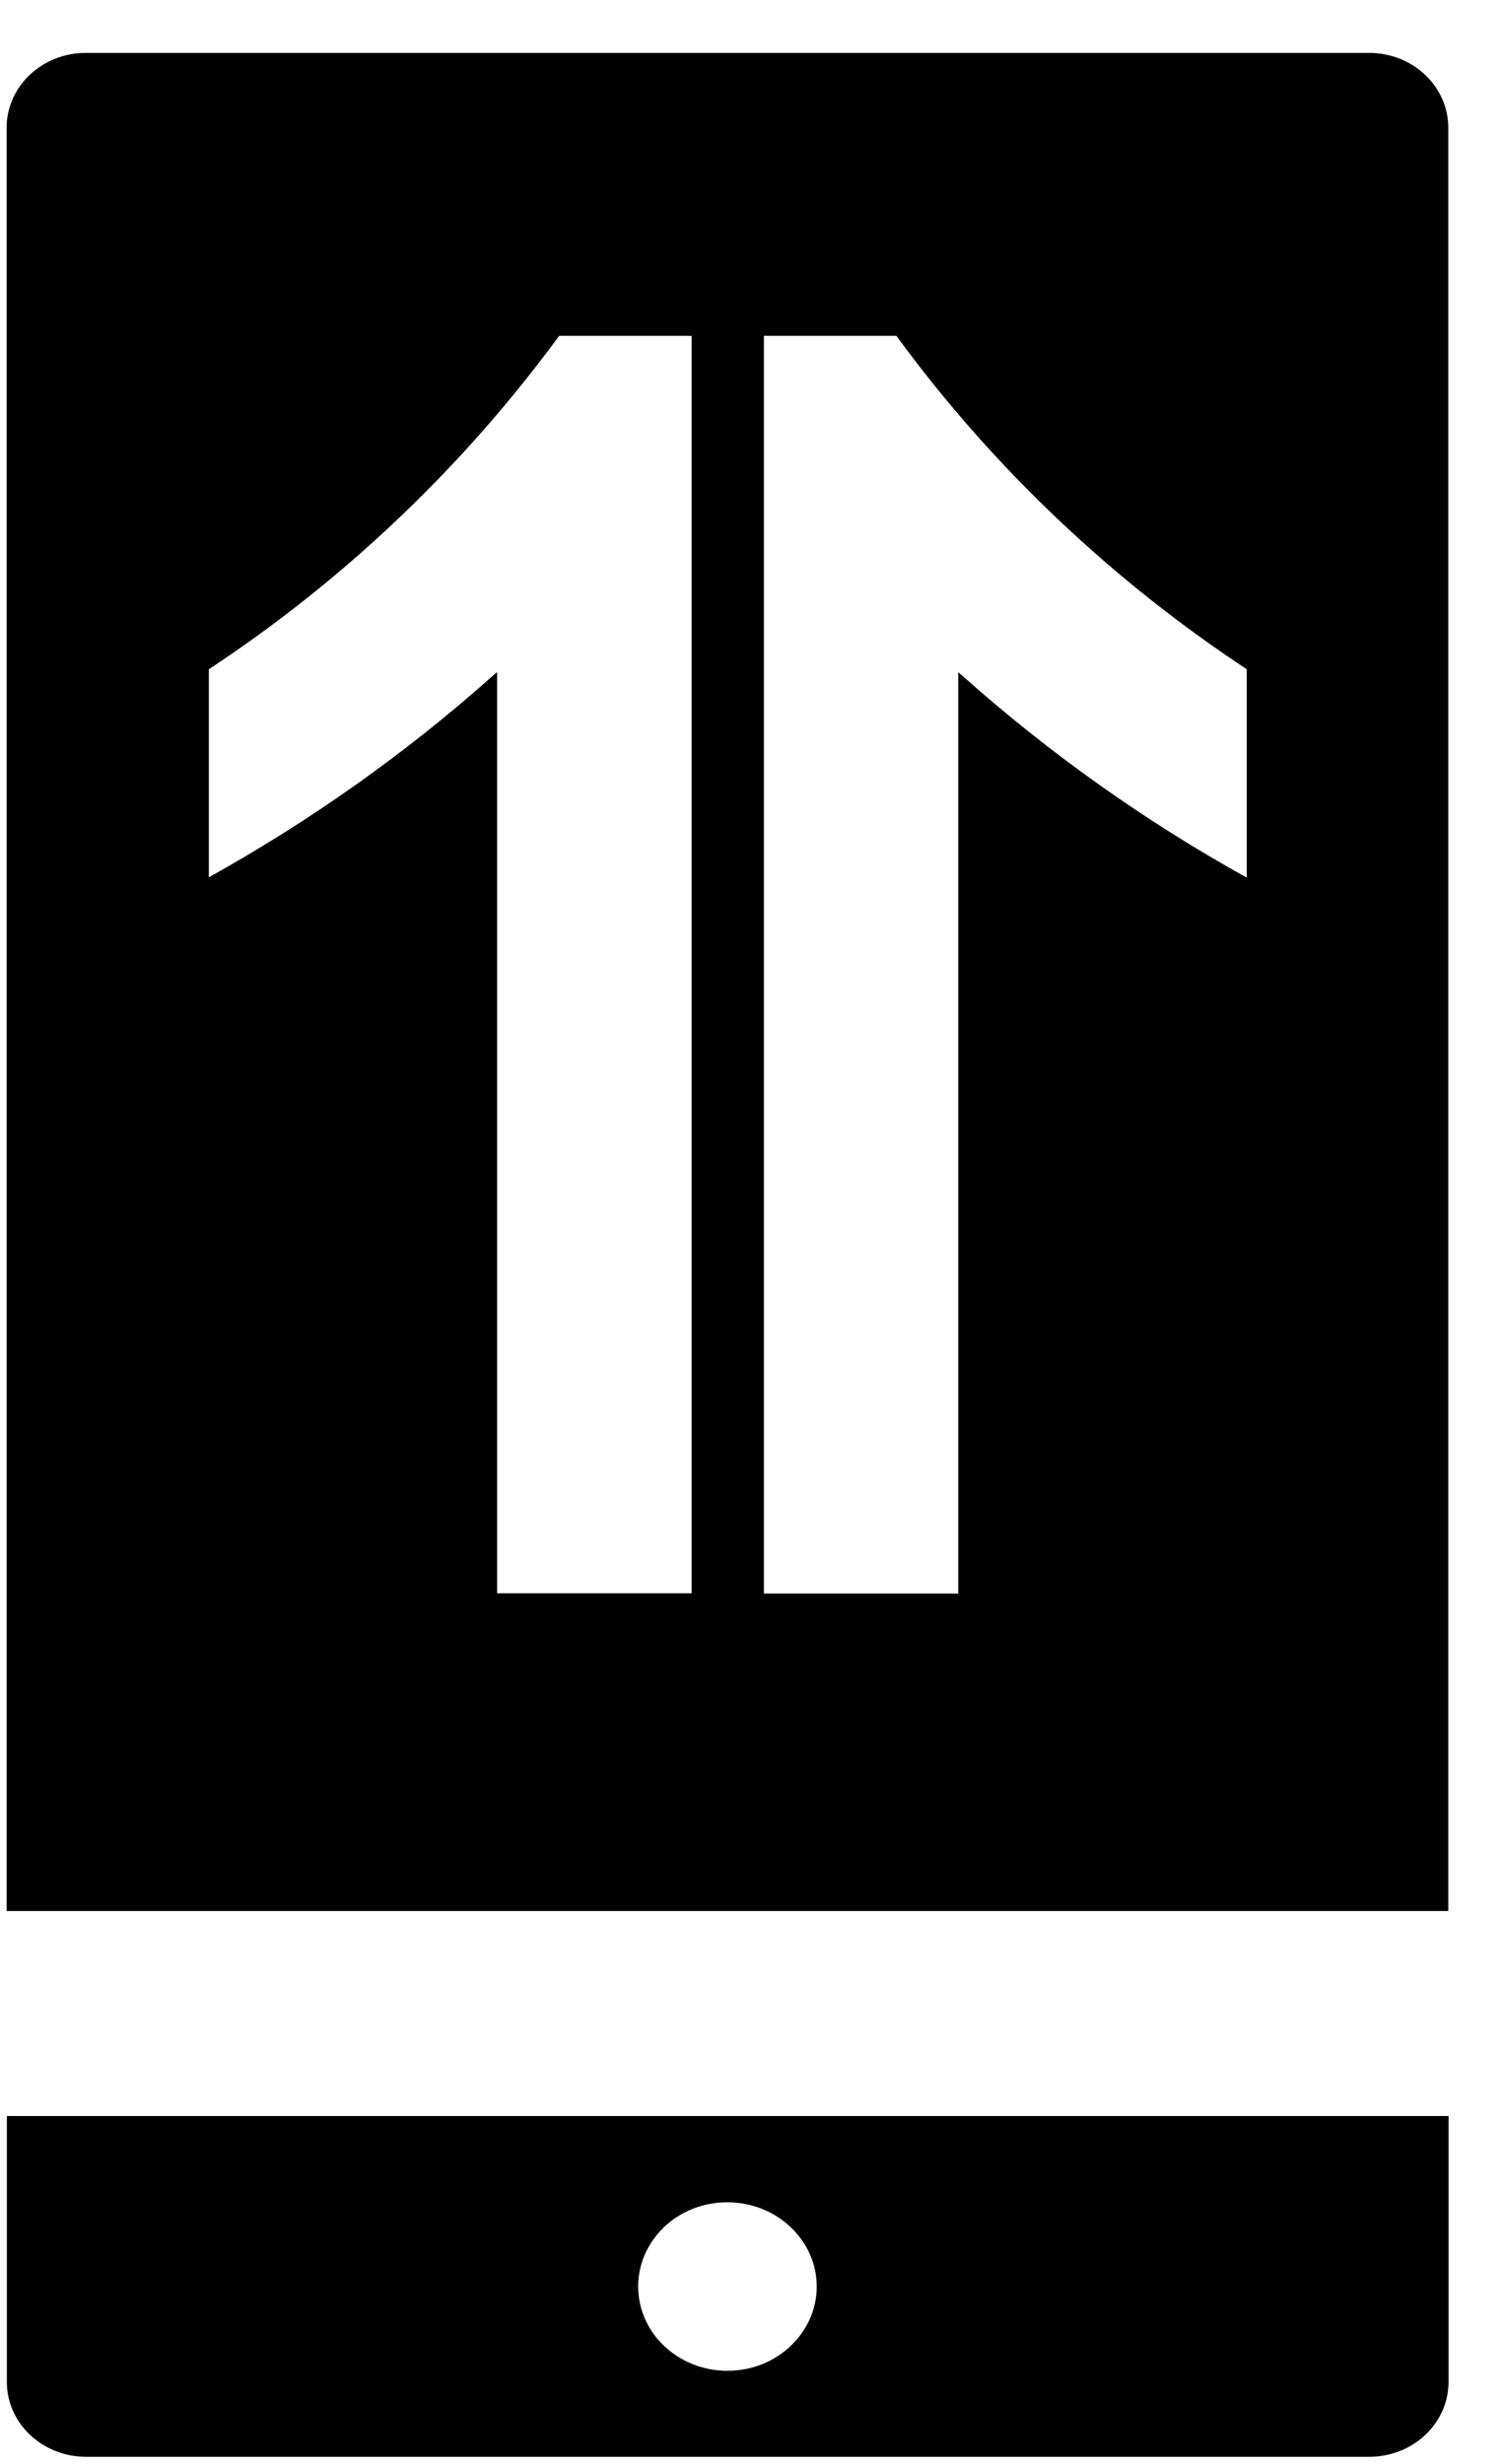
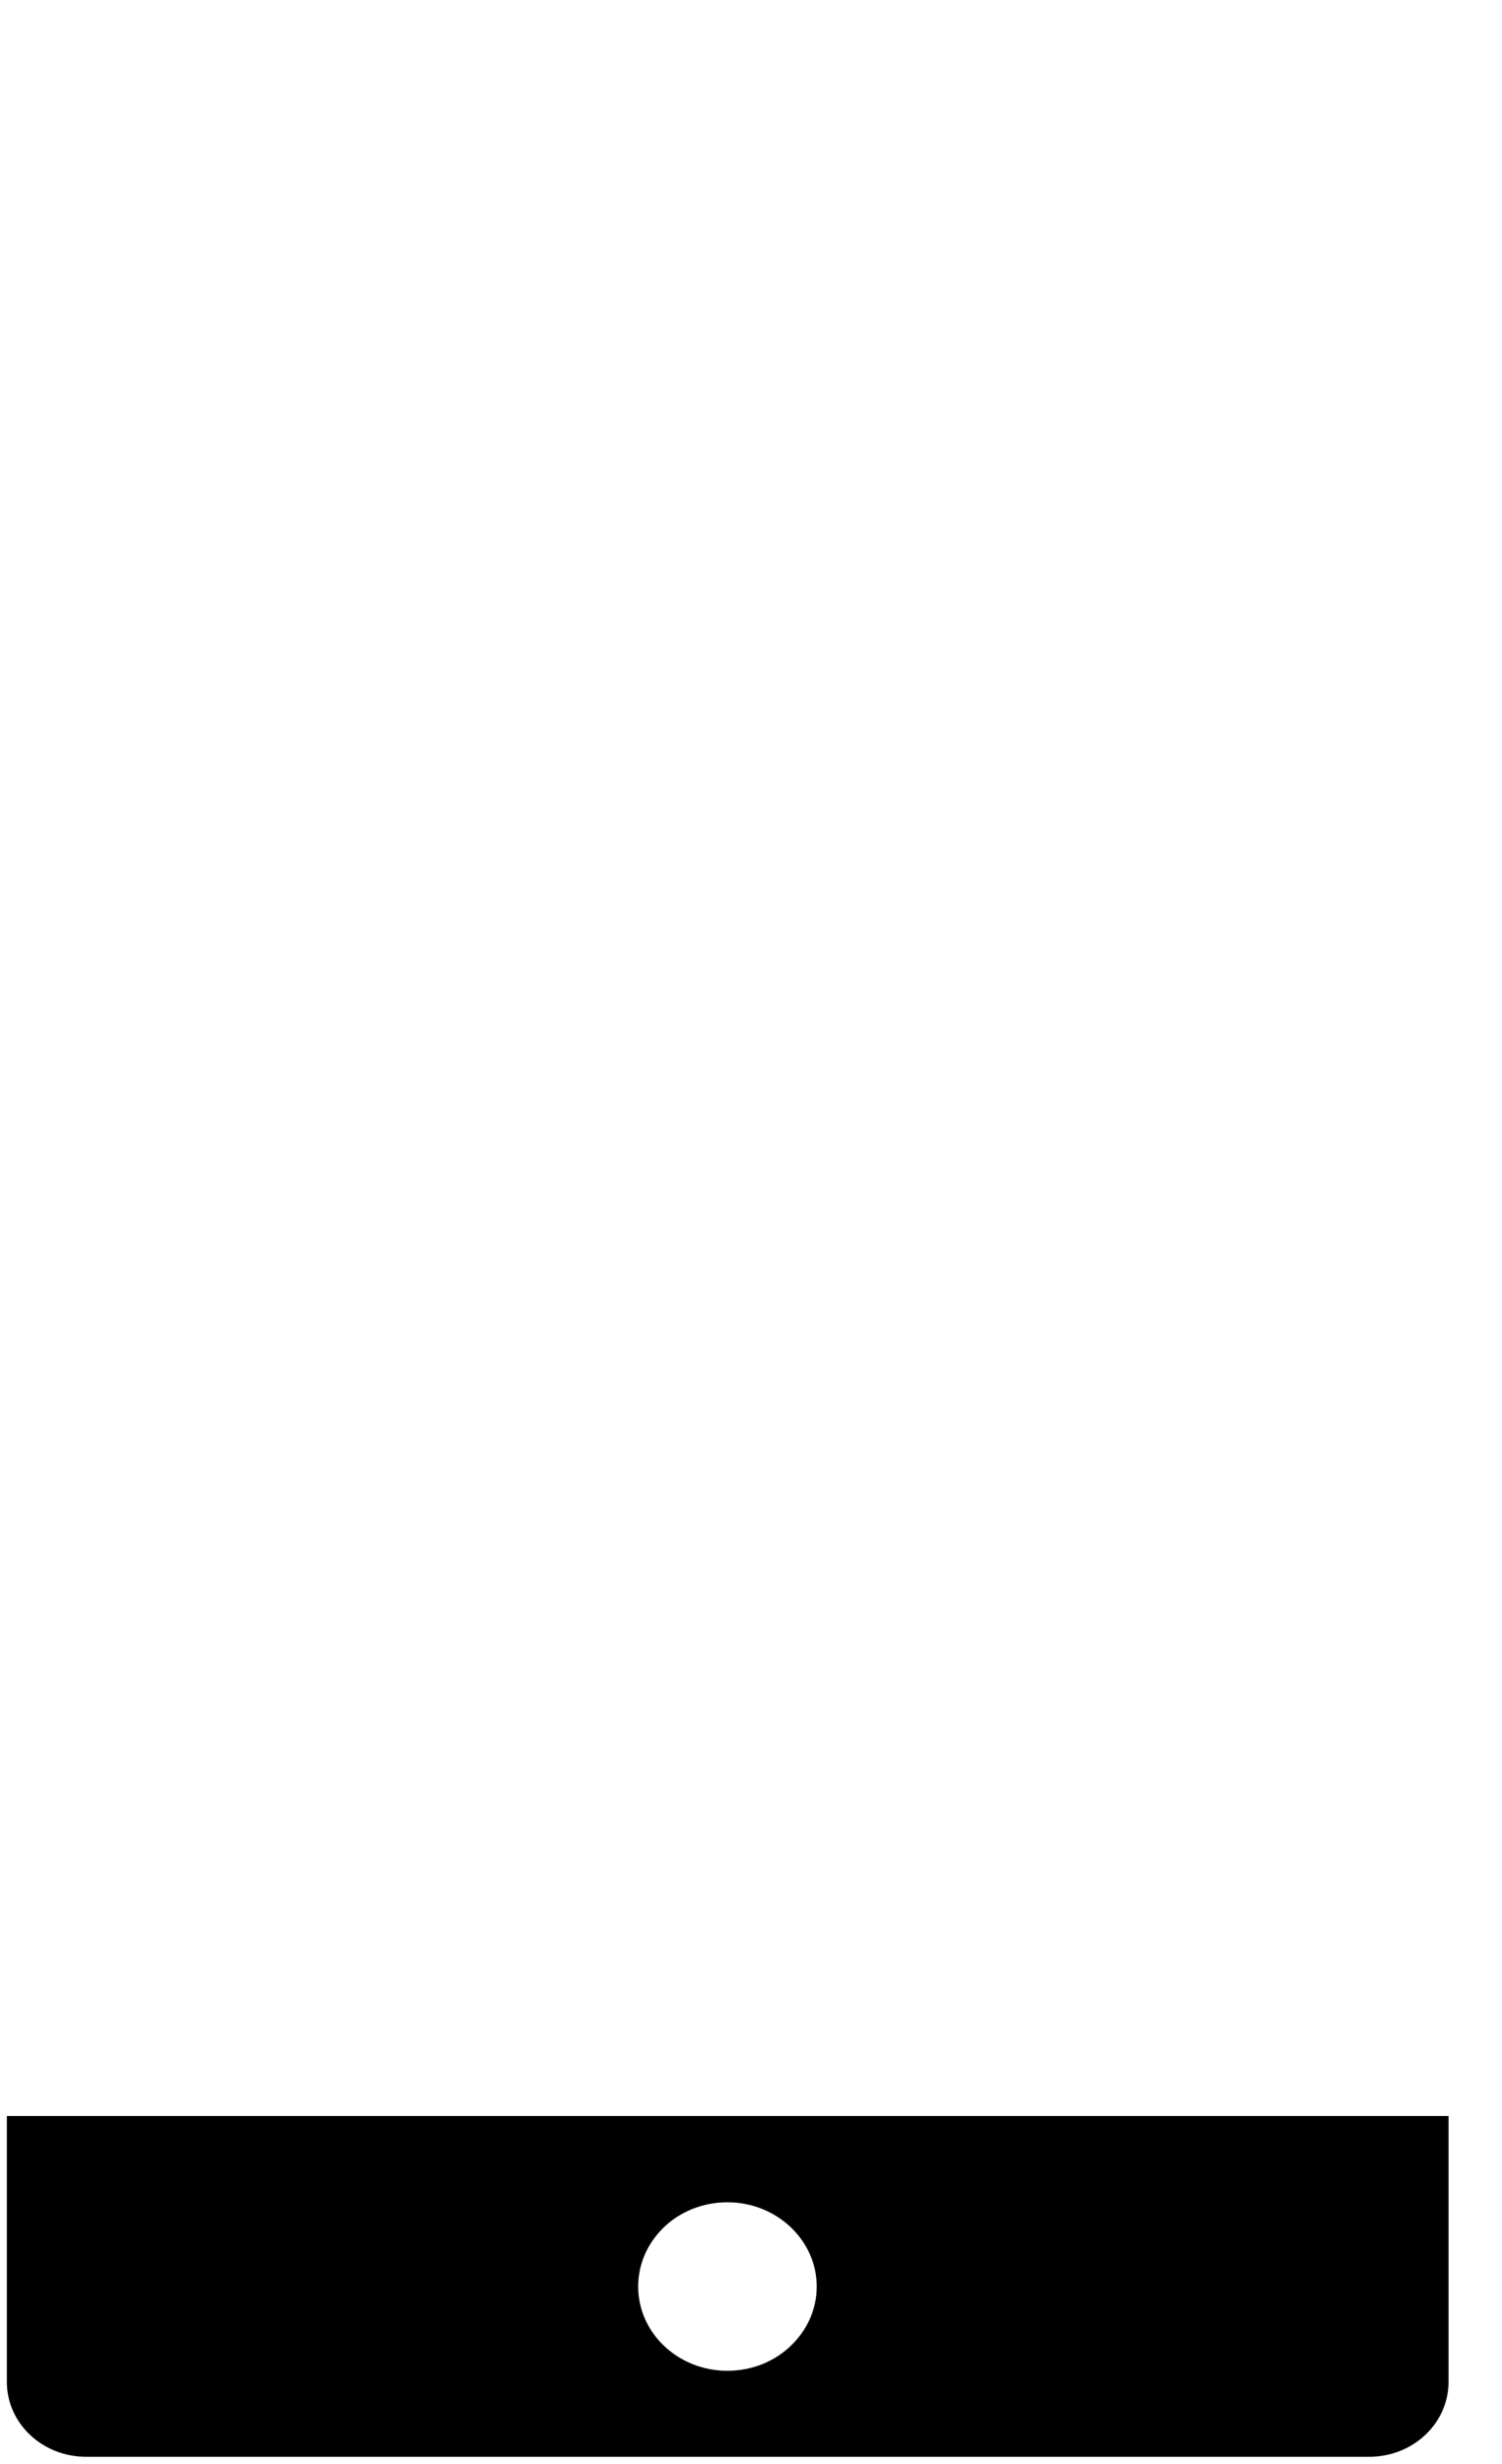
<svg xmlns="http://www.w3.org/2000/svg" width="25" height="41" viewBox="0 0 25 41" fill="none">
  <path d="M0.114 35.21V39.634C0.114 40.323 0.704 40.88 1.432 40.88H22.791C23.52 40.88 24.11 40.323 24.11 39.634V35.21H0.114ZM13.594 38.047C13.594 38.434 13.429 38.782 13.154 39.041C12.888 39.293 12.52 39.449 12.106 39.449C11.287 39.449 10.622 38.821 10.622 38.047C10.622 37.66 10.787 37.312 11.058 37.053C11.325 36.801 11.697 36.645 12.106 36.645C12.516 36.645 12.884 36.801 13.154 37.053C13.425 37.309 13.594 37.656 13.594 38.047Z" fill="black" />
-   <path d="M22.791 0.88H1.429C0.7 0.88 0.11 1.437 0.11 2.126V31.799H24.106V2.126C24.106 1.437 23.516 0.88 22.787 0.88H22.791ZM11.509 26.512H8.274V11.183L8.184 11.261C6.756 12.532 5.174 13.654 3.476 14.598V11.136C4.37 10.547 5.212 9.901 6.005 9.202C7.237 8.115 8.345 6.901 9.307 5.588H11.512V26.509L11.509 26.512ZM20.747 14.601C19.045 13.657 17.467 12.532 16.04 11.264L15.95 11.186V26.516H12.715V5.588H14.92C15.882 6.905 16.99 8.115 18.223 9.202C19.015 9.901 19.861 10.547 20.751 11.136V14.598L20.747 14.601Z" fill="black" />
</svg>